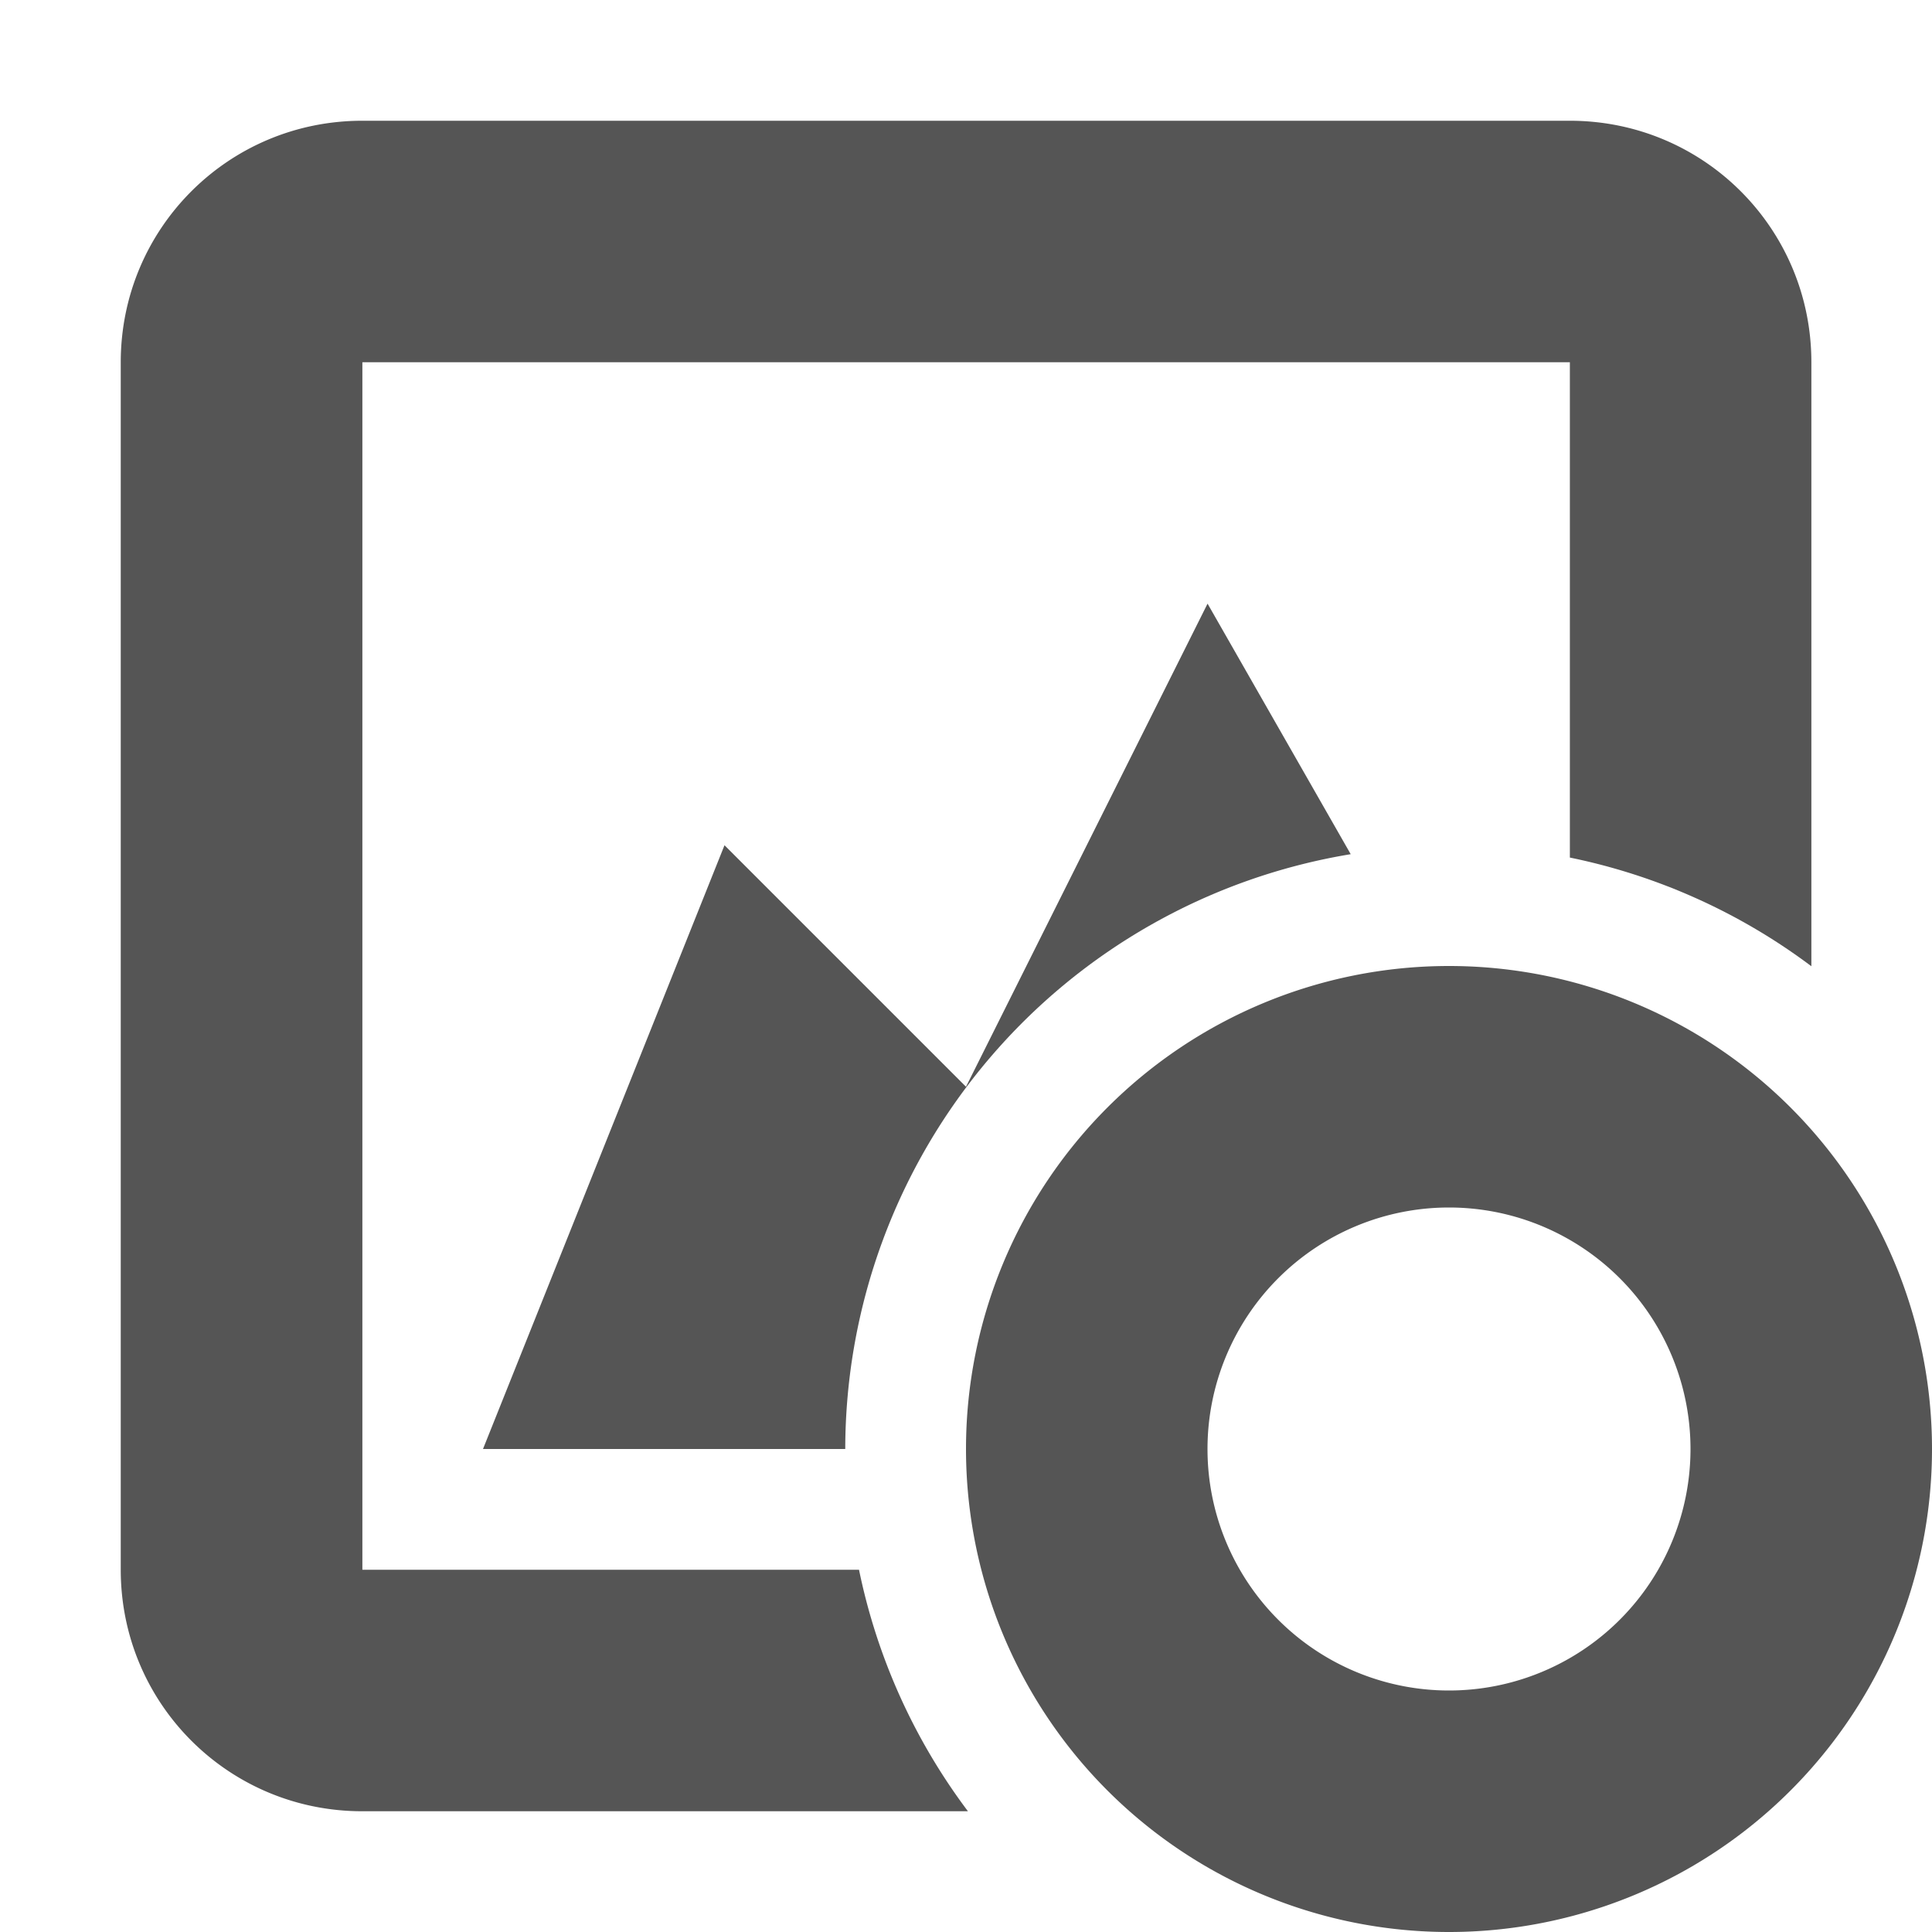
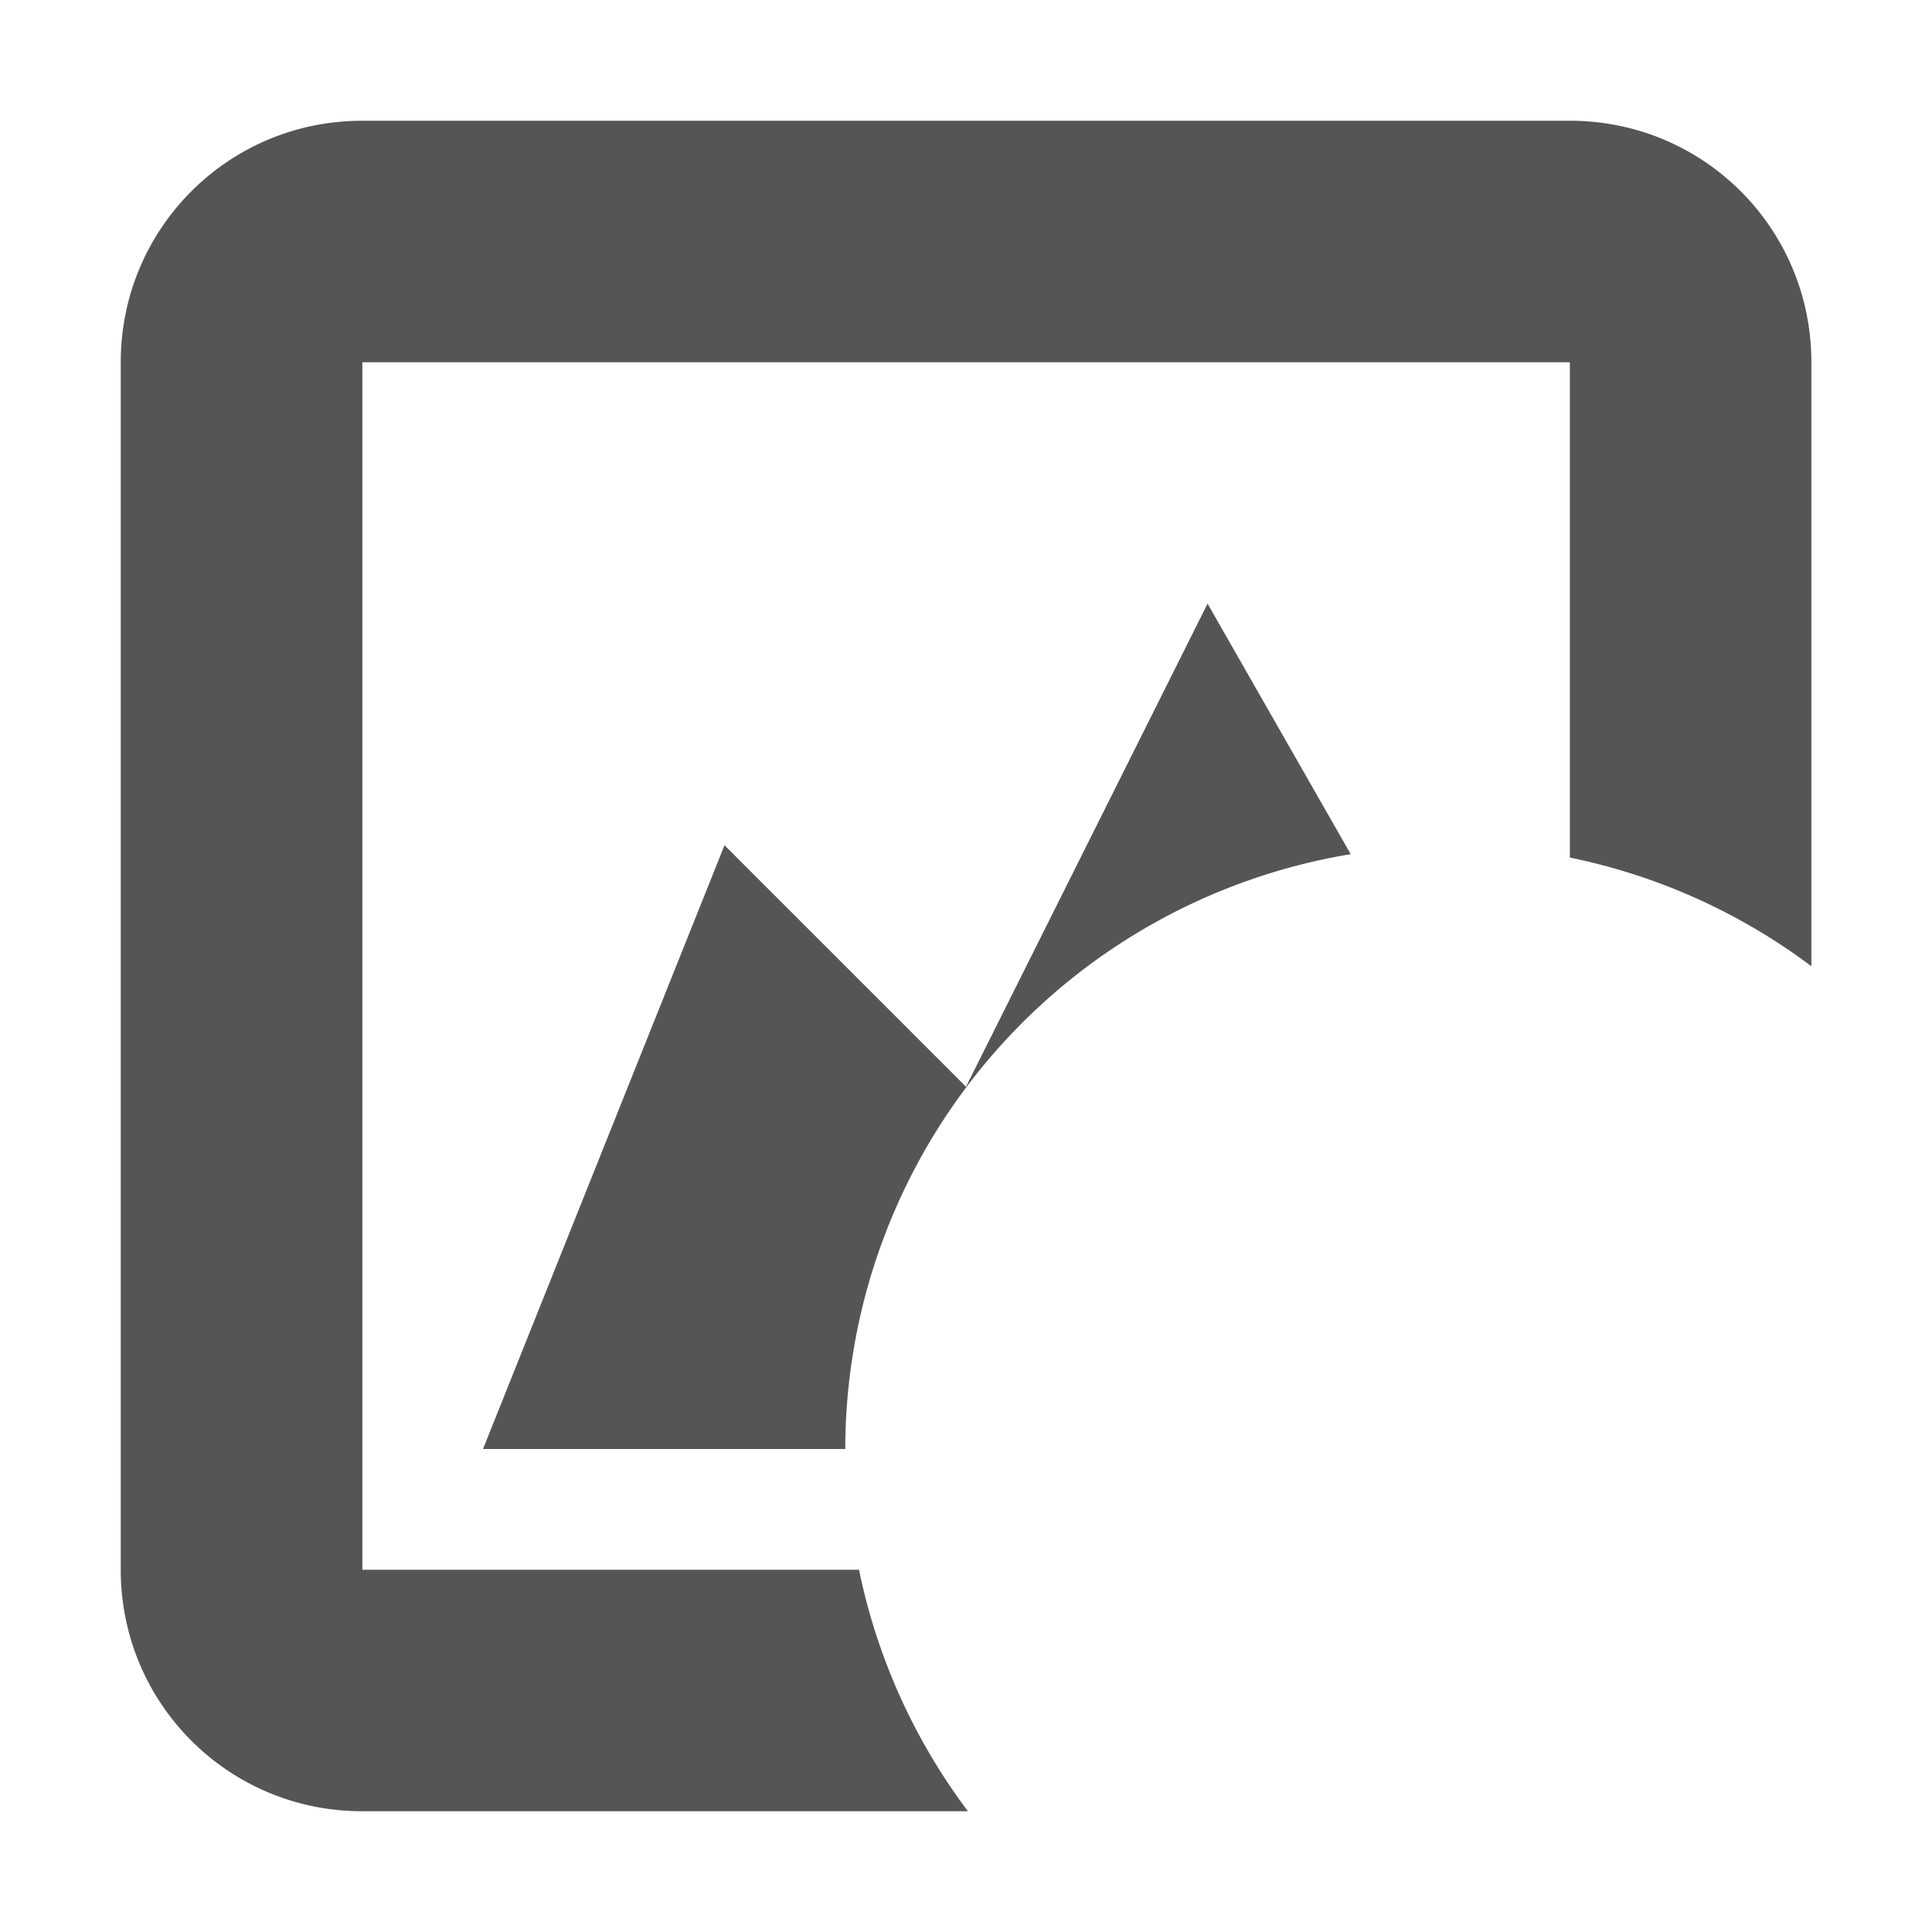
<svg xmlns="http://www.w3.org/2000/svg" width="16" height="16" version="1.1">
  <path d="m3 1c-1.108 0-2 0.892-2 2v10c0 1.108 0.892 2 2 2h5.016a5 5 0 0 1-0.902-2h-4.113v-10h10v4.102a5 5 0 0 1 2 0.9v-5.002c0-1.108-0.892-2-2-2h-10z" fill="#555555" stop-color="#000000" style="paint-order:fill markers stroke" />
-   <path d="m12 8a4 4 0 0 0-4 4 4 4 0 0 0 4 4 4 4 0 0 0 4-4 4 4 0 0 0-4-4zm0 2a2 2 0 0 1 2 2 2 2 0 0 1-2 2 2 2 0 0 1-2-2 2 2 0 0 1 2-2z" fill="#555555" stop-color="#000000" style="paint-order:fill markers stroke" />
  <path d="m10 5-2 4-2-2-2 5h3a5 5 0 0 1 4.186-4.926l-1.185-2.074z" fill="#555555" />
</svg>